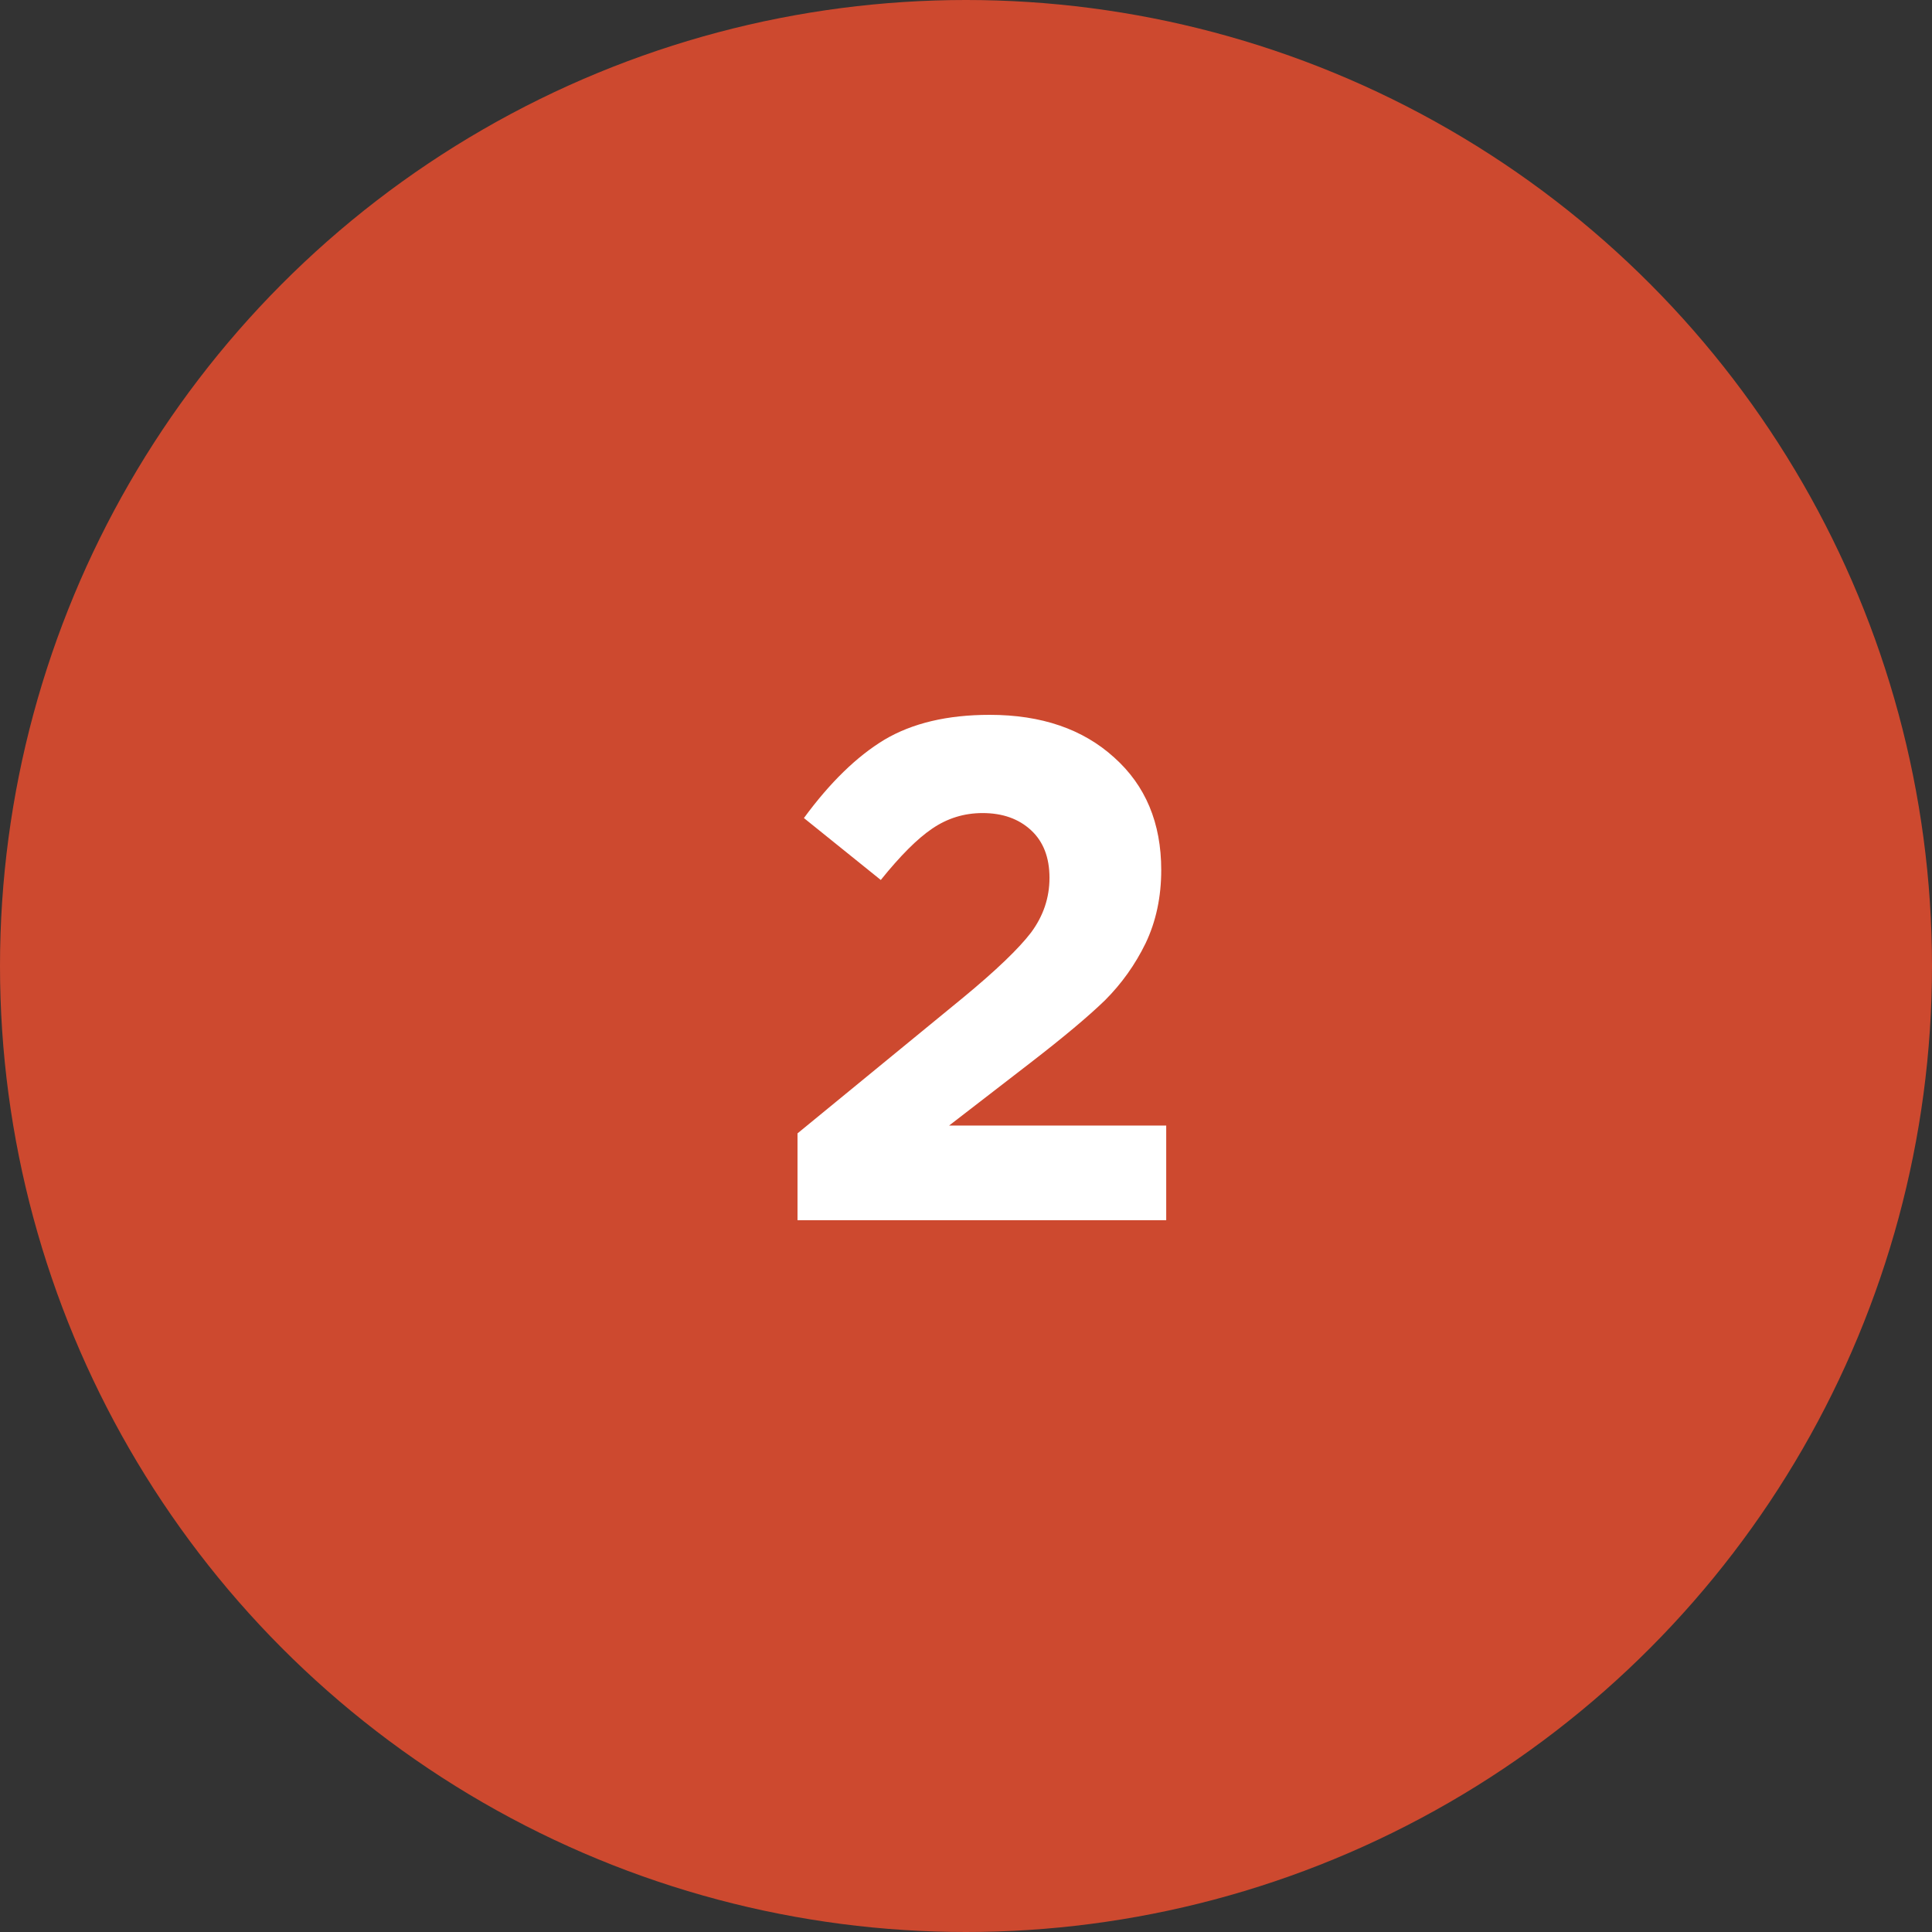
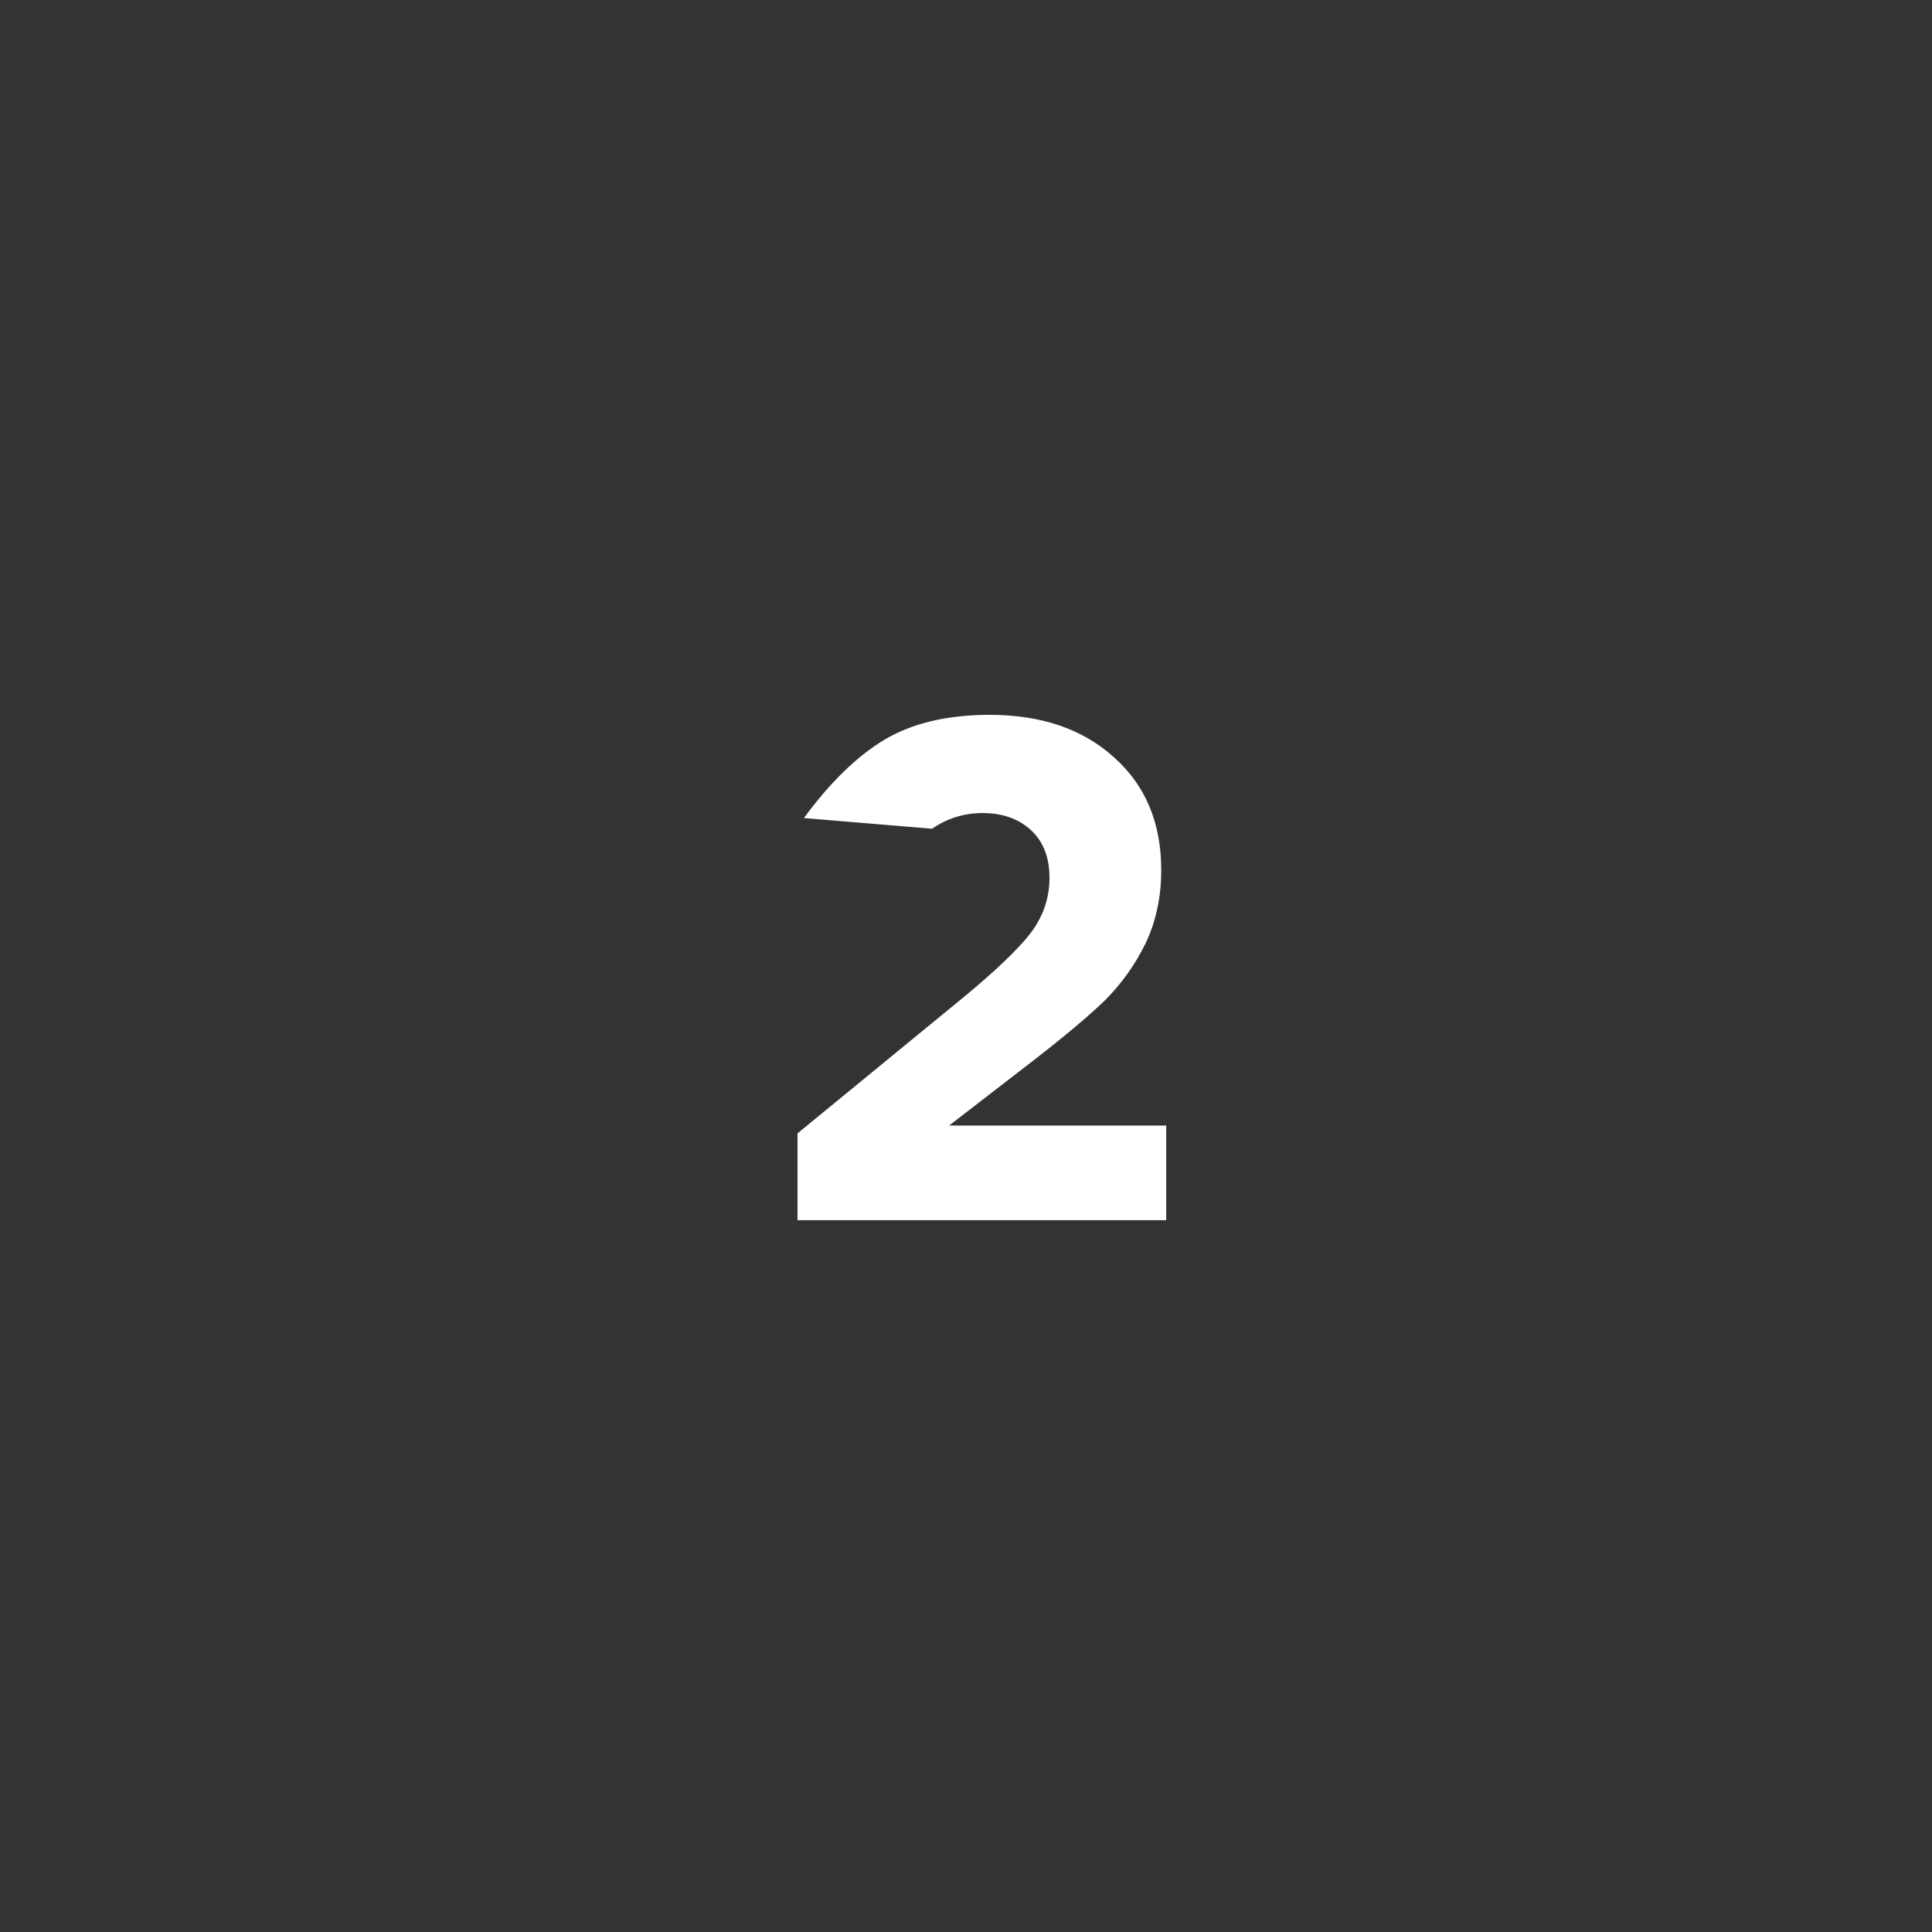
<svg xmlns="http://www.w3.org/2000/svg" width="38" height="38" viewBox="0 0 38 38" fill="none">
  <rect x="0" y="0" width="38" height="38" fill="#333333" stroke="none" />
-   <circle cx="19" cy="19" r="19" fill="#CD492F" />
-   <path d="M15.686 24V22.292L18.948 19.618C19.592 19.086 20.035 18.661 20.278 18.344C20.521 18.017 20.642 17.658 20.642 17.266C20.642 16.865 20.521 16.552 20.278 16.328C20.035 16.104 19.718 15.992 19.326 15.992C18.962 15.992 18.631 16.095 18.332 16.3C18.043 16.496 17.707 16.832 17.324 17.308L15.812 16.09C16.325 15.39 16.853 14.877 17.394 14.55C17.945 14.223 18.635 14.06 19.466 14.06C20.483 14.06 21.3 14.34 21.916 14.9C22.532 15.451 22.84 16.188 22.84 17.112C22.84 17.644 22.737 18.125 22.532 18.554C22.327 18.974 22.061 19.347 21.734 19.674C21.407 19.991 20.917 20.402 20.264 20.906L18.668 22.138H22.938V24H15.686Z" fill="white" />
+   <path d="M15.686 24V22.292L18.948 19.618C19.592 19.086 20.035 18.661 20.278 18.344C20.521 18.017 20.642 17.658 20.642 17.266C20.642 16.865 20.521 16.552 20.278 16.328C20.035 16.104 19.718 15.992 19.326 15.992C18.962 15.992 18.631 16.095 18.332 16.3L15.812 16.09C16.325 15.39 16.853 14.877 17.394 14.55C17.945 14.223 18.635 14.06 19.466 14.06C20.483 14.06 21.3 14.34 21.916 14.9C22.532 15.451 22.84 16.188 22.84 17.112C22.84 17.644 22.737 18.125 22.532 18.554C22.327 18.974 22.061 19.347 21.734 19.674C21.407 19.991 20.917 20.402 20.264 20.906L18.668 22.138H22.938V24H15.686Z" fill="white" />
</svg>